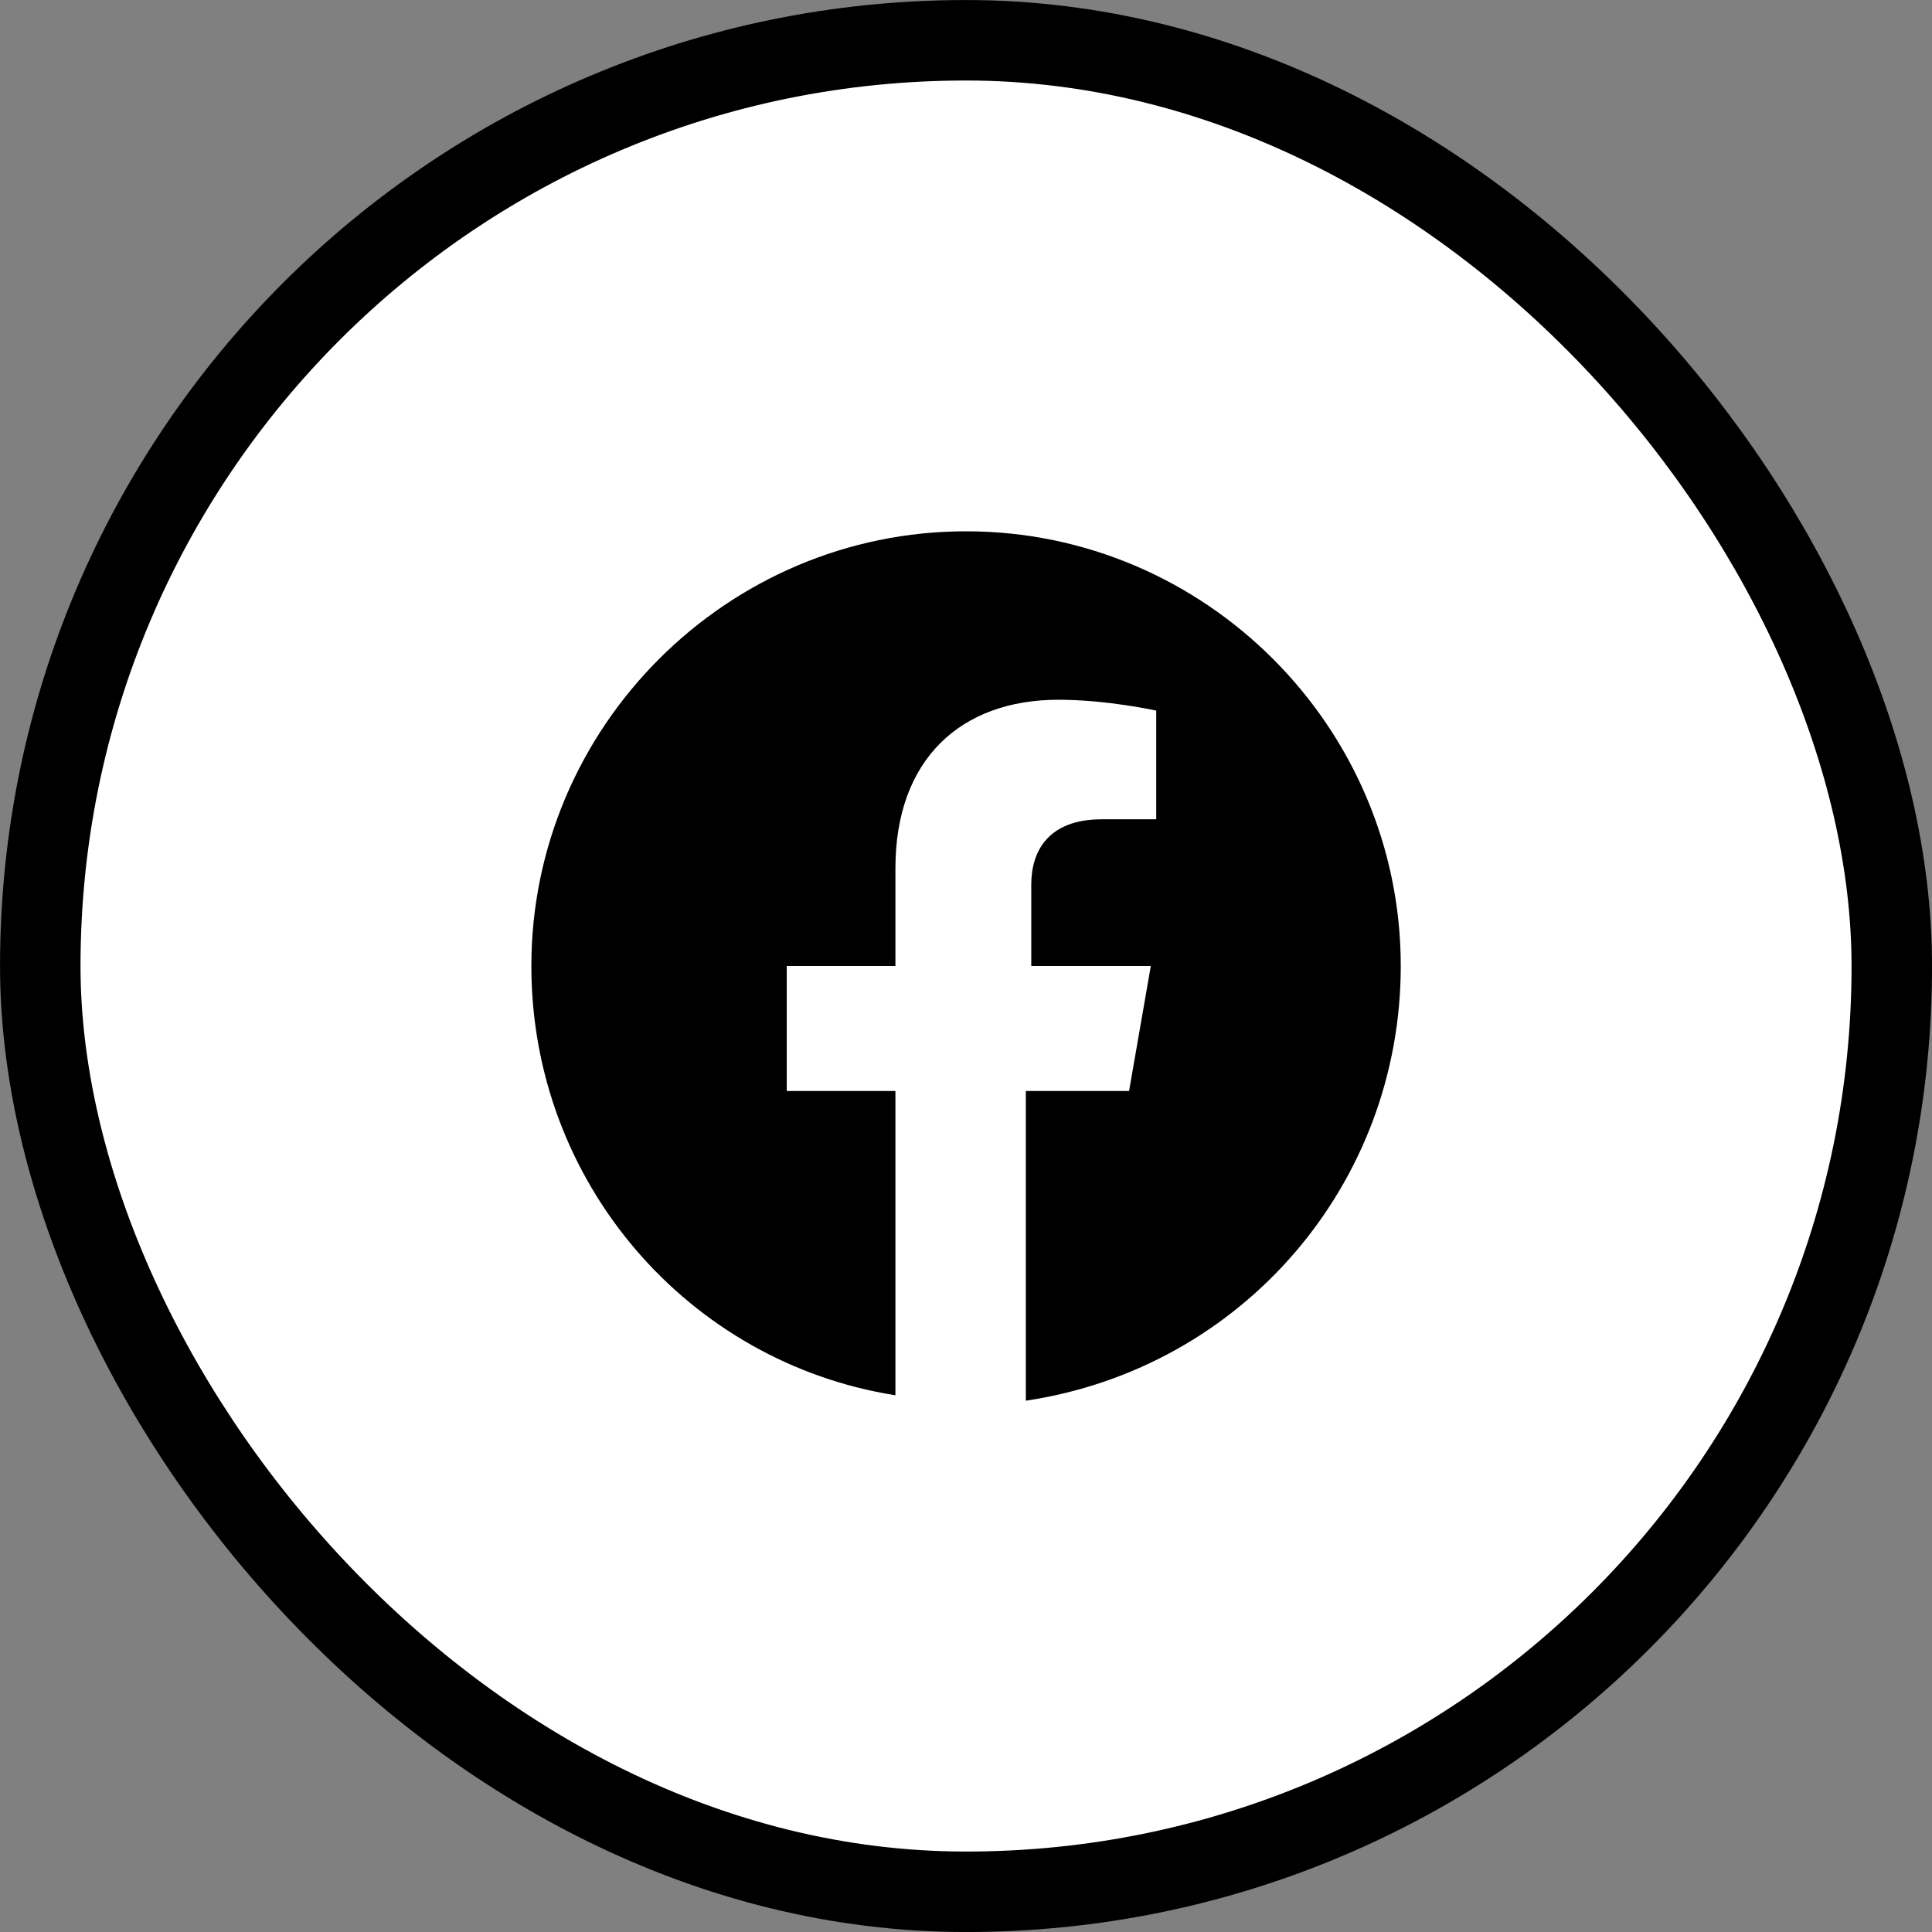
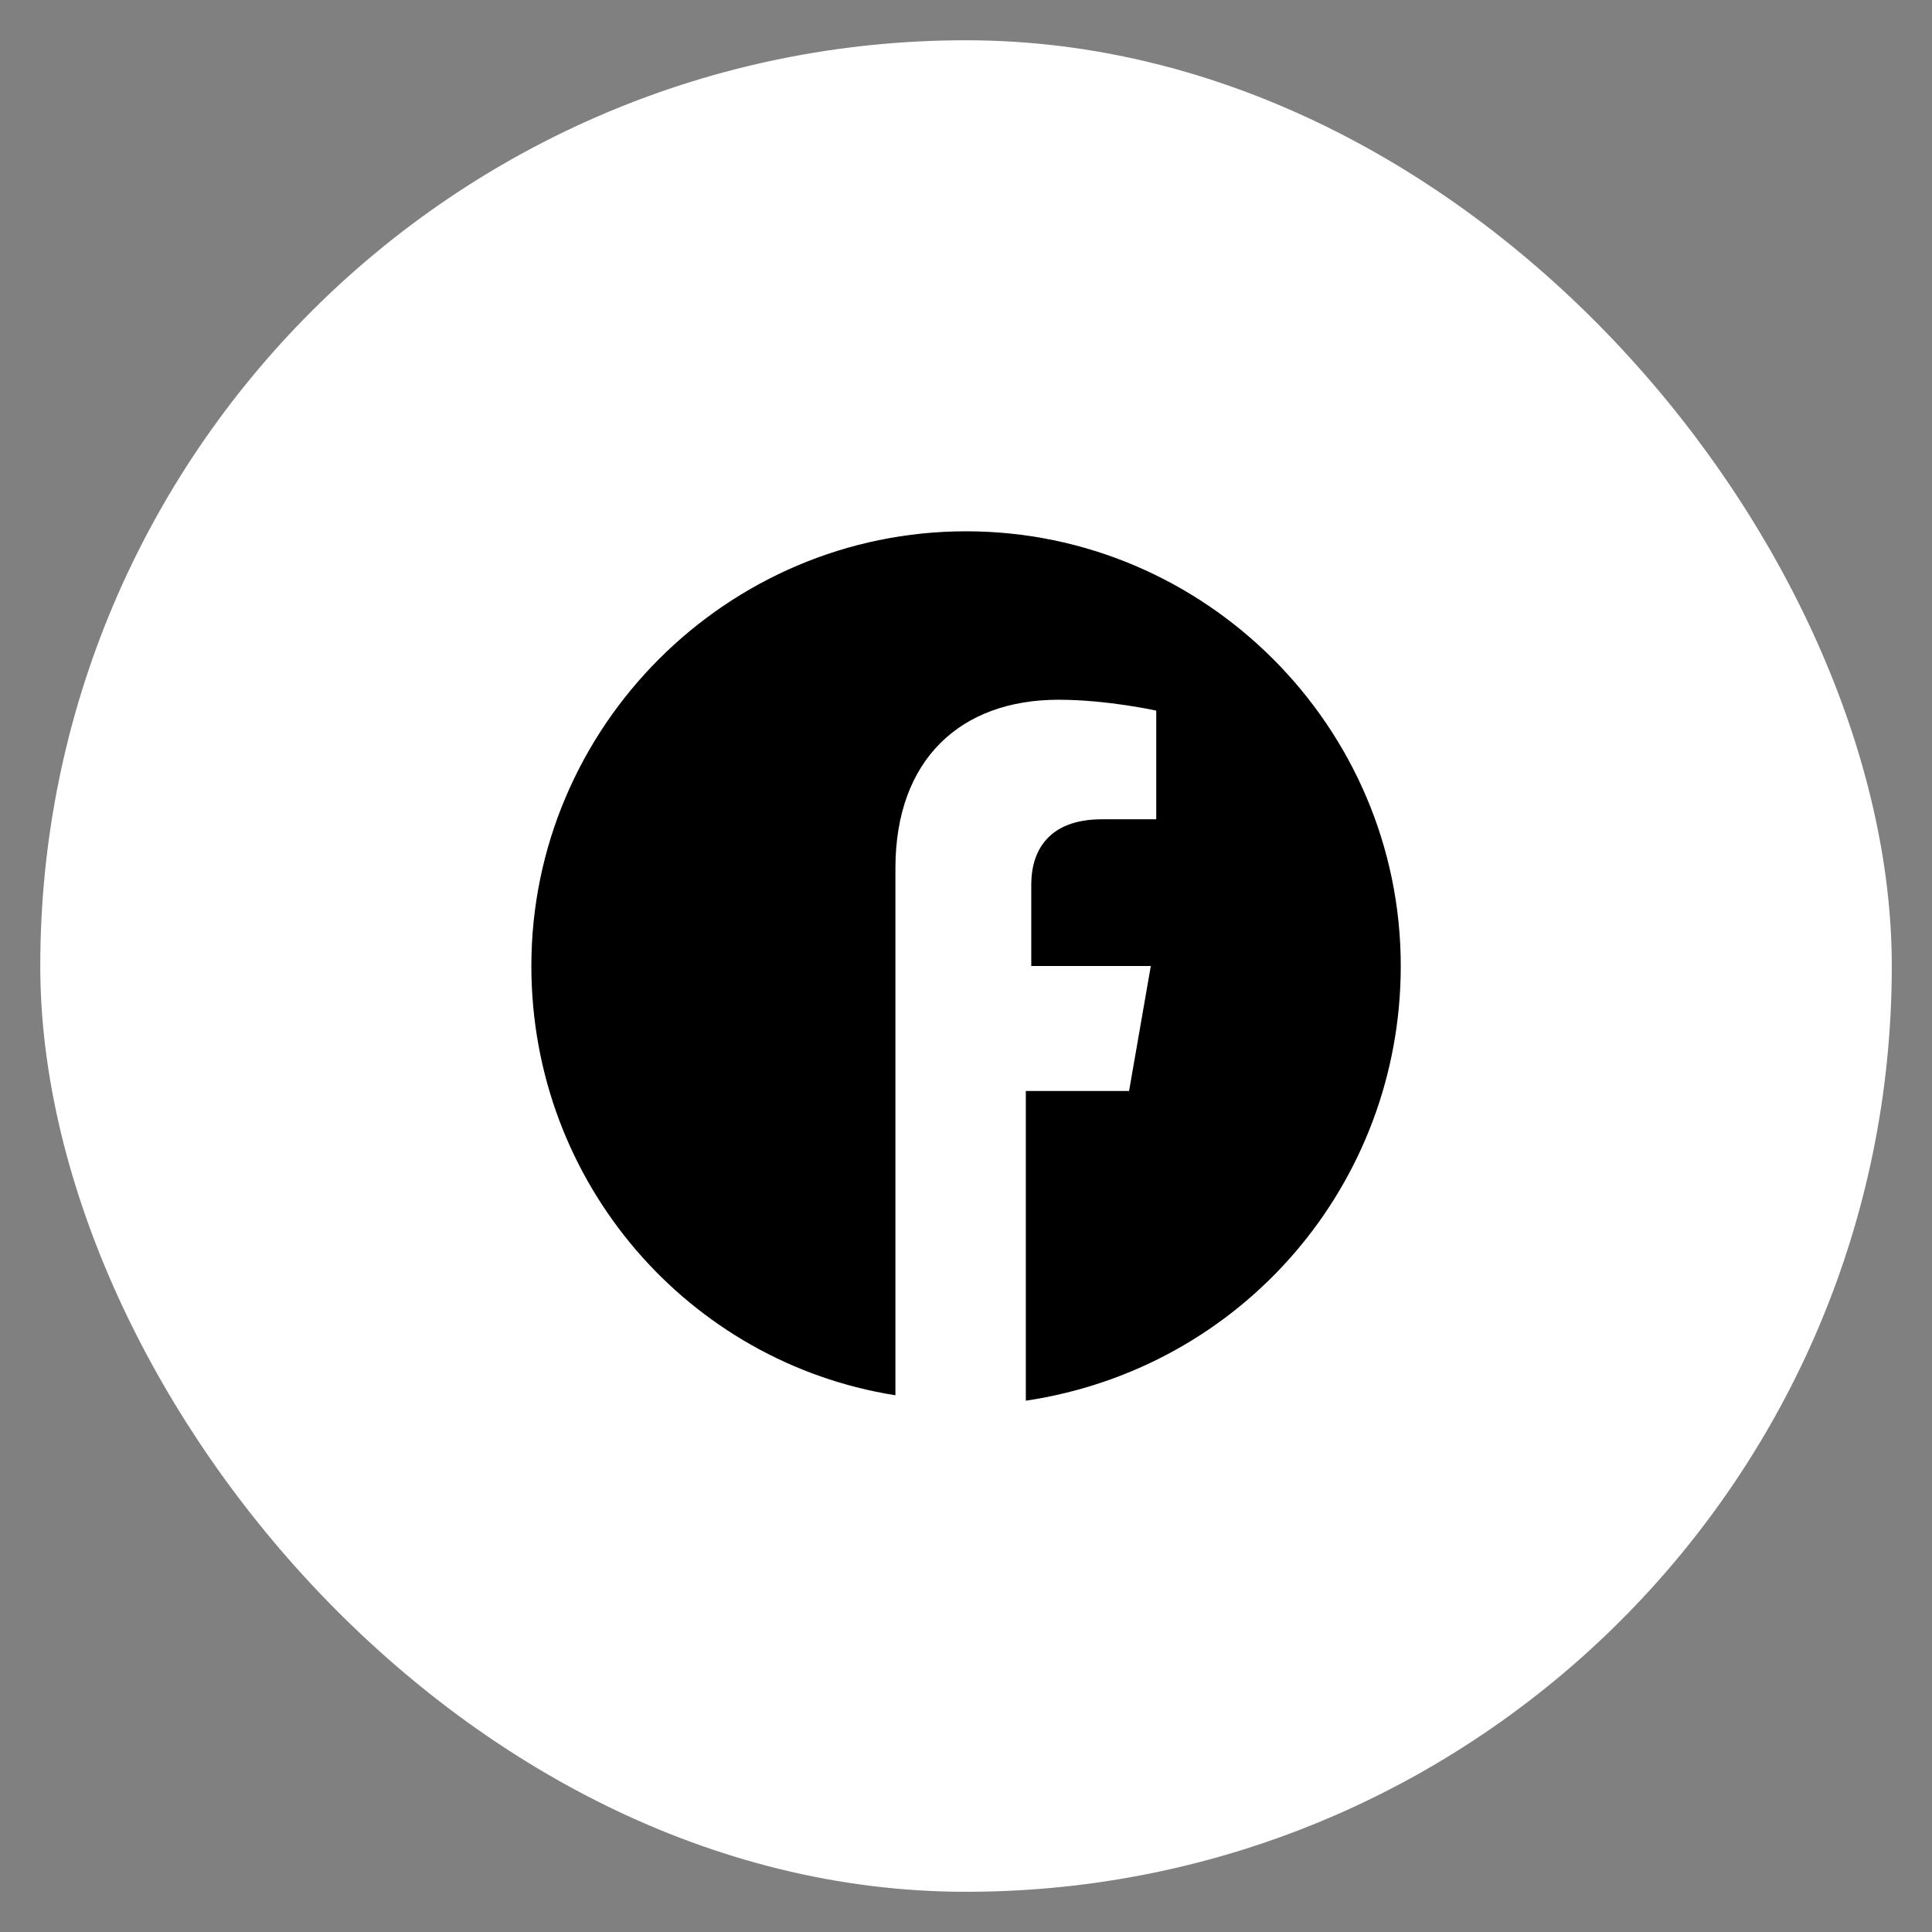
<svg xmlns="http://www.w3.org/2000/svg" width="32" height="32" viewBox="0 0 32 32" fill="none">
  <rect x="0" y="0" width="32" height="32" fill="#808080" stroke="none" />
  <rect x="0.667" y="0.667" width="30.667" height="30.667" rx="15.333" fill="white" />
-   <rect x="0.667" y="0.667" width="30.667" height="30.667" rx="15.333" stroke="black" stroke-width="1.333" />
-   <path d="M23.201 16C23.201 12.04 19.961 8.8 16.001 8.8C12.041 8.8 8.801 12.04 8.801 16C8.801 19.6 11.411 22.57 14.831 23.11V18.07H13.031V16H14.831V14.38C14.831 12.58 15.911 11.59 17.531 11.59C18.341 11.59 19.151 11.77 19.151 11.77V13.57H18.251C17.351 13.57 17.081 14.11 17.081 14.65V16H19.061L18.701 18.07H16.991V23.2C20.591 22.66 23.201 19.6 23.201 16Z" fill="black" />
+   <path d="M23.201 16C23.201 12.04 19.961 8.8 16.001 8.8C12.041 8.8 8.801 12.04 8.801 16C8.801 19.6 11.411 22.57 14.831 23.11V18.07H13.031H14.831V14.38C14.831 12.58 15.911 11.59 17.531 11.59C18.341 11.59 19.151 11.77 19.151 11.77V13.57H18.251C17.351 13.57 17.081 14.11 17.081 14.65V16H19.061L18.701 18.07H16.991V23.2C20.591 22.66 23.201 19.6 23.201 16Z" fill="black" />
</svg>